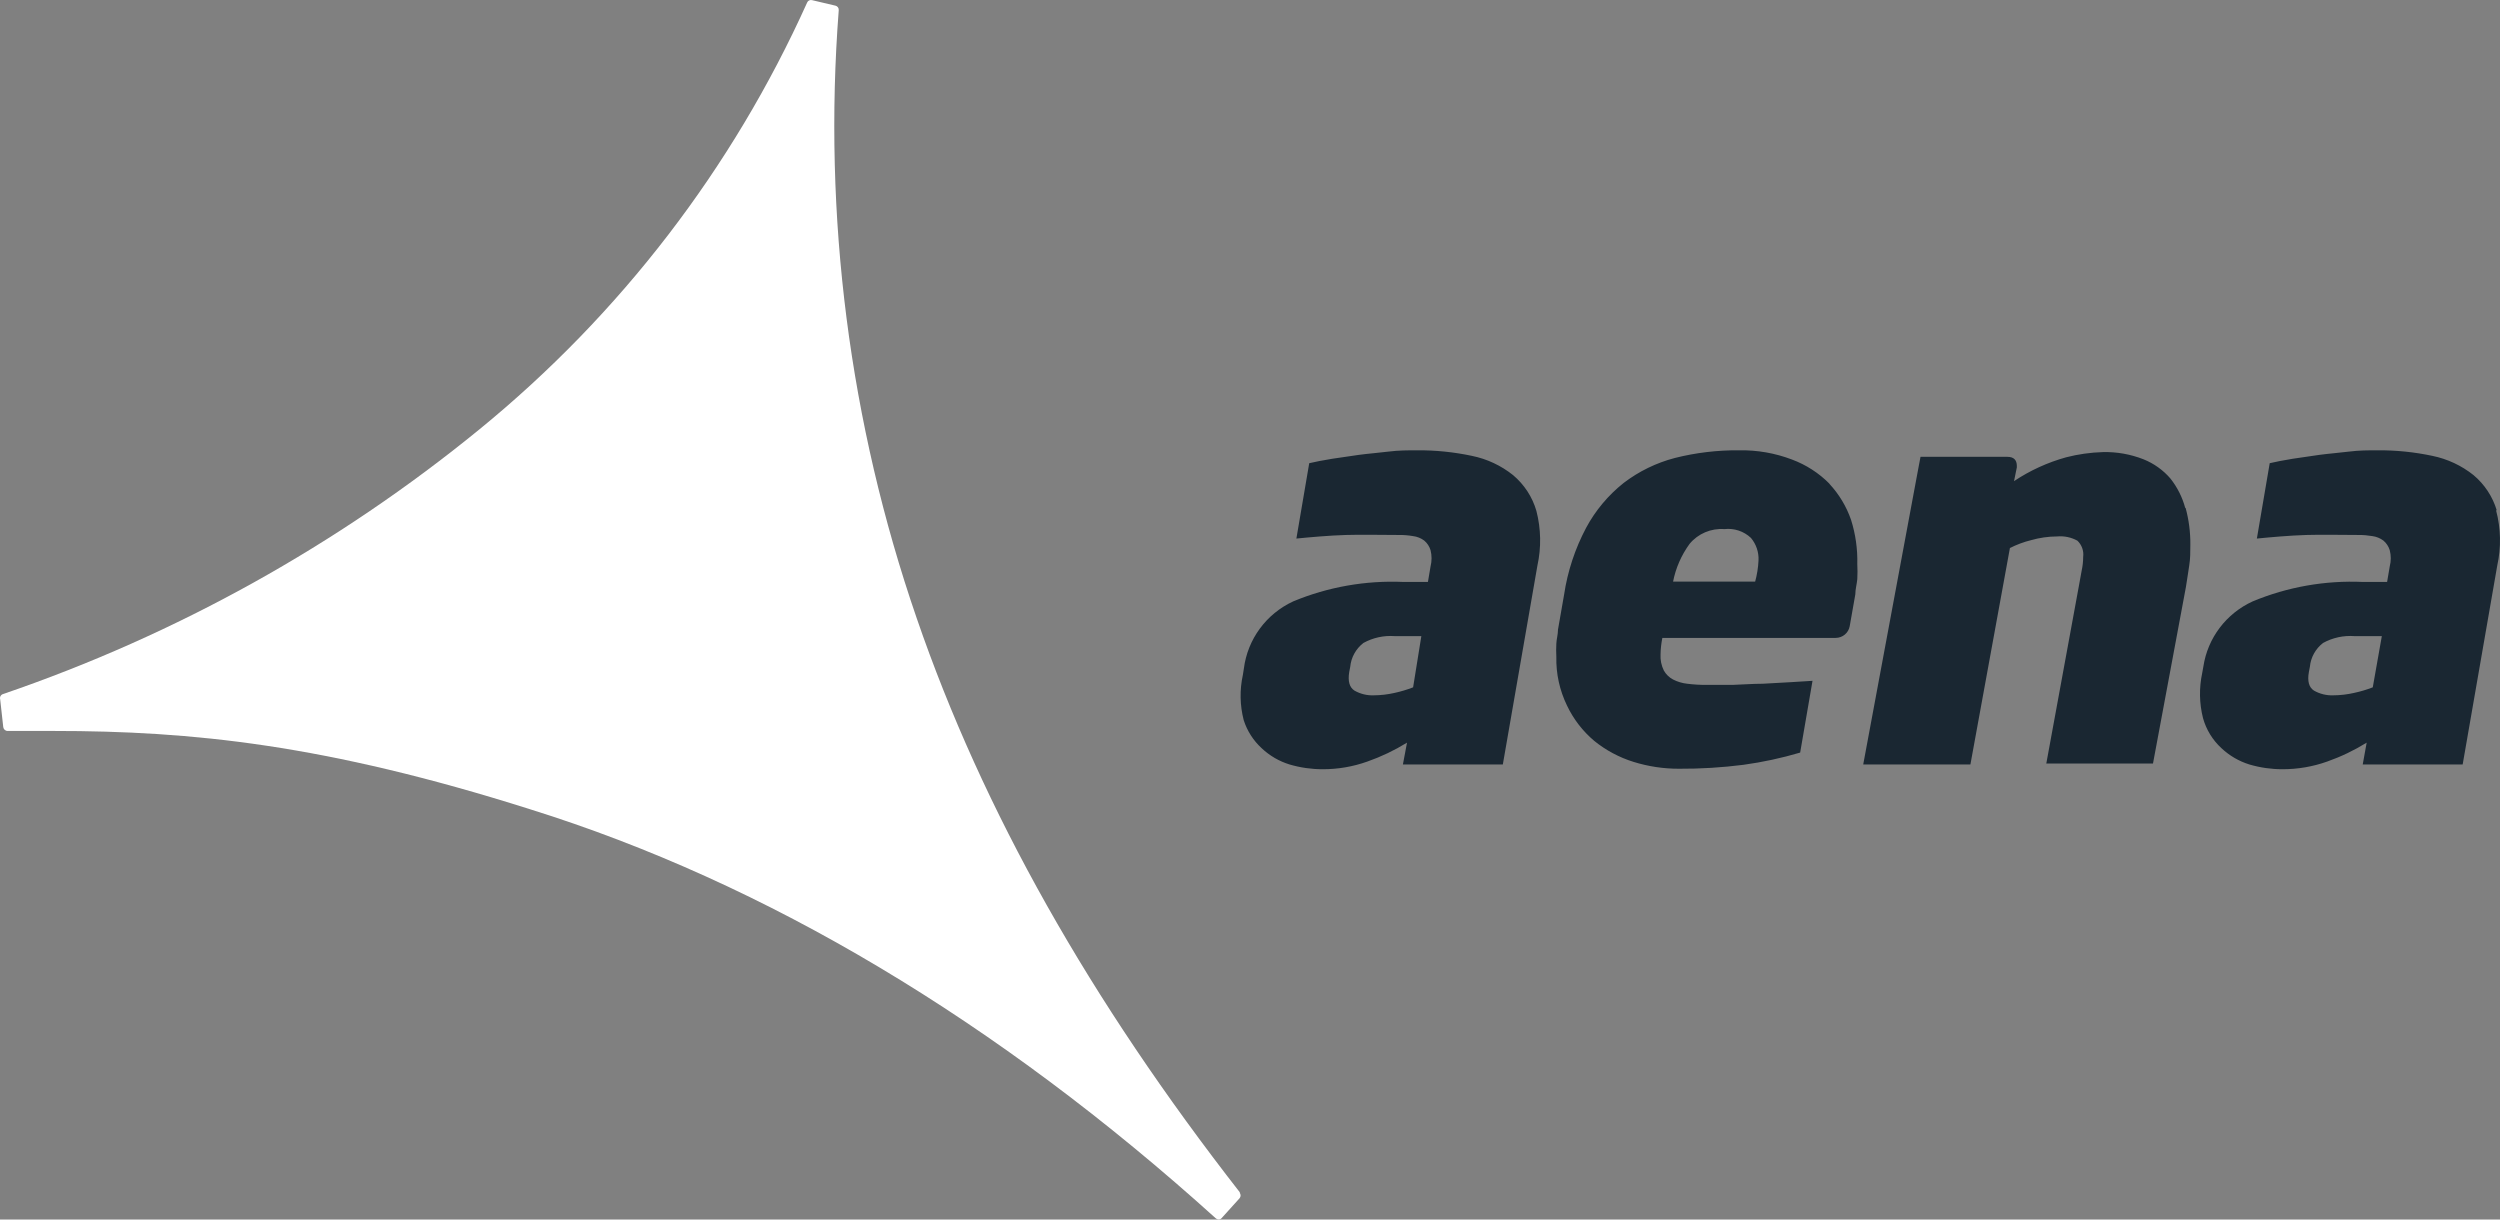
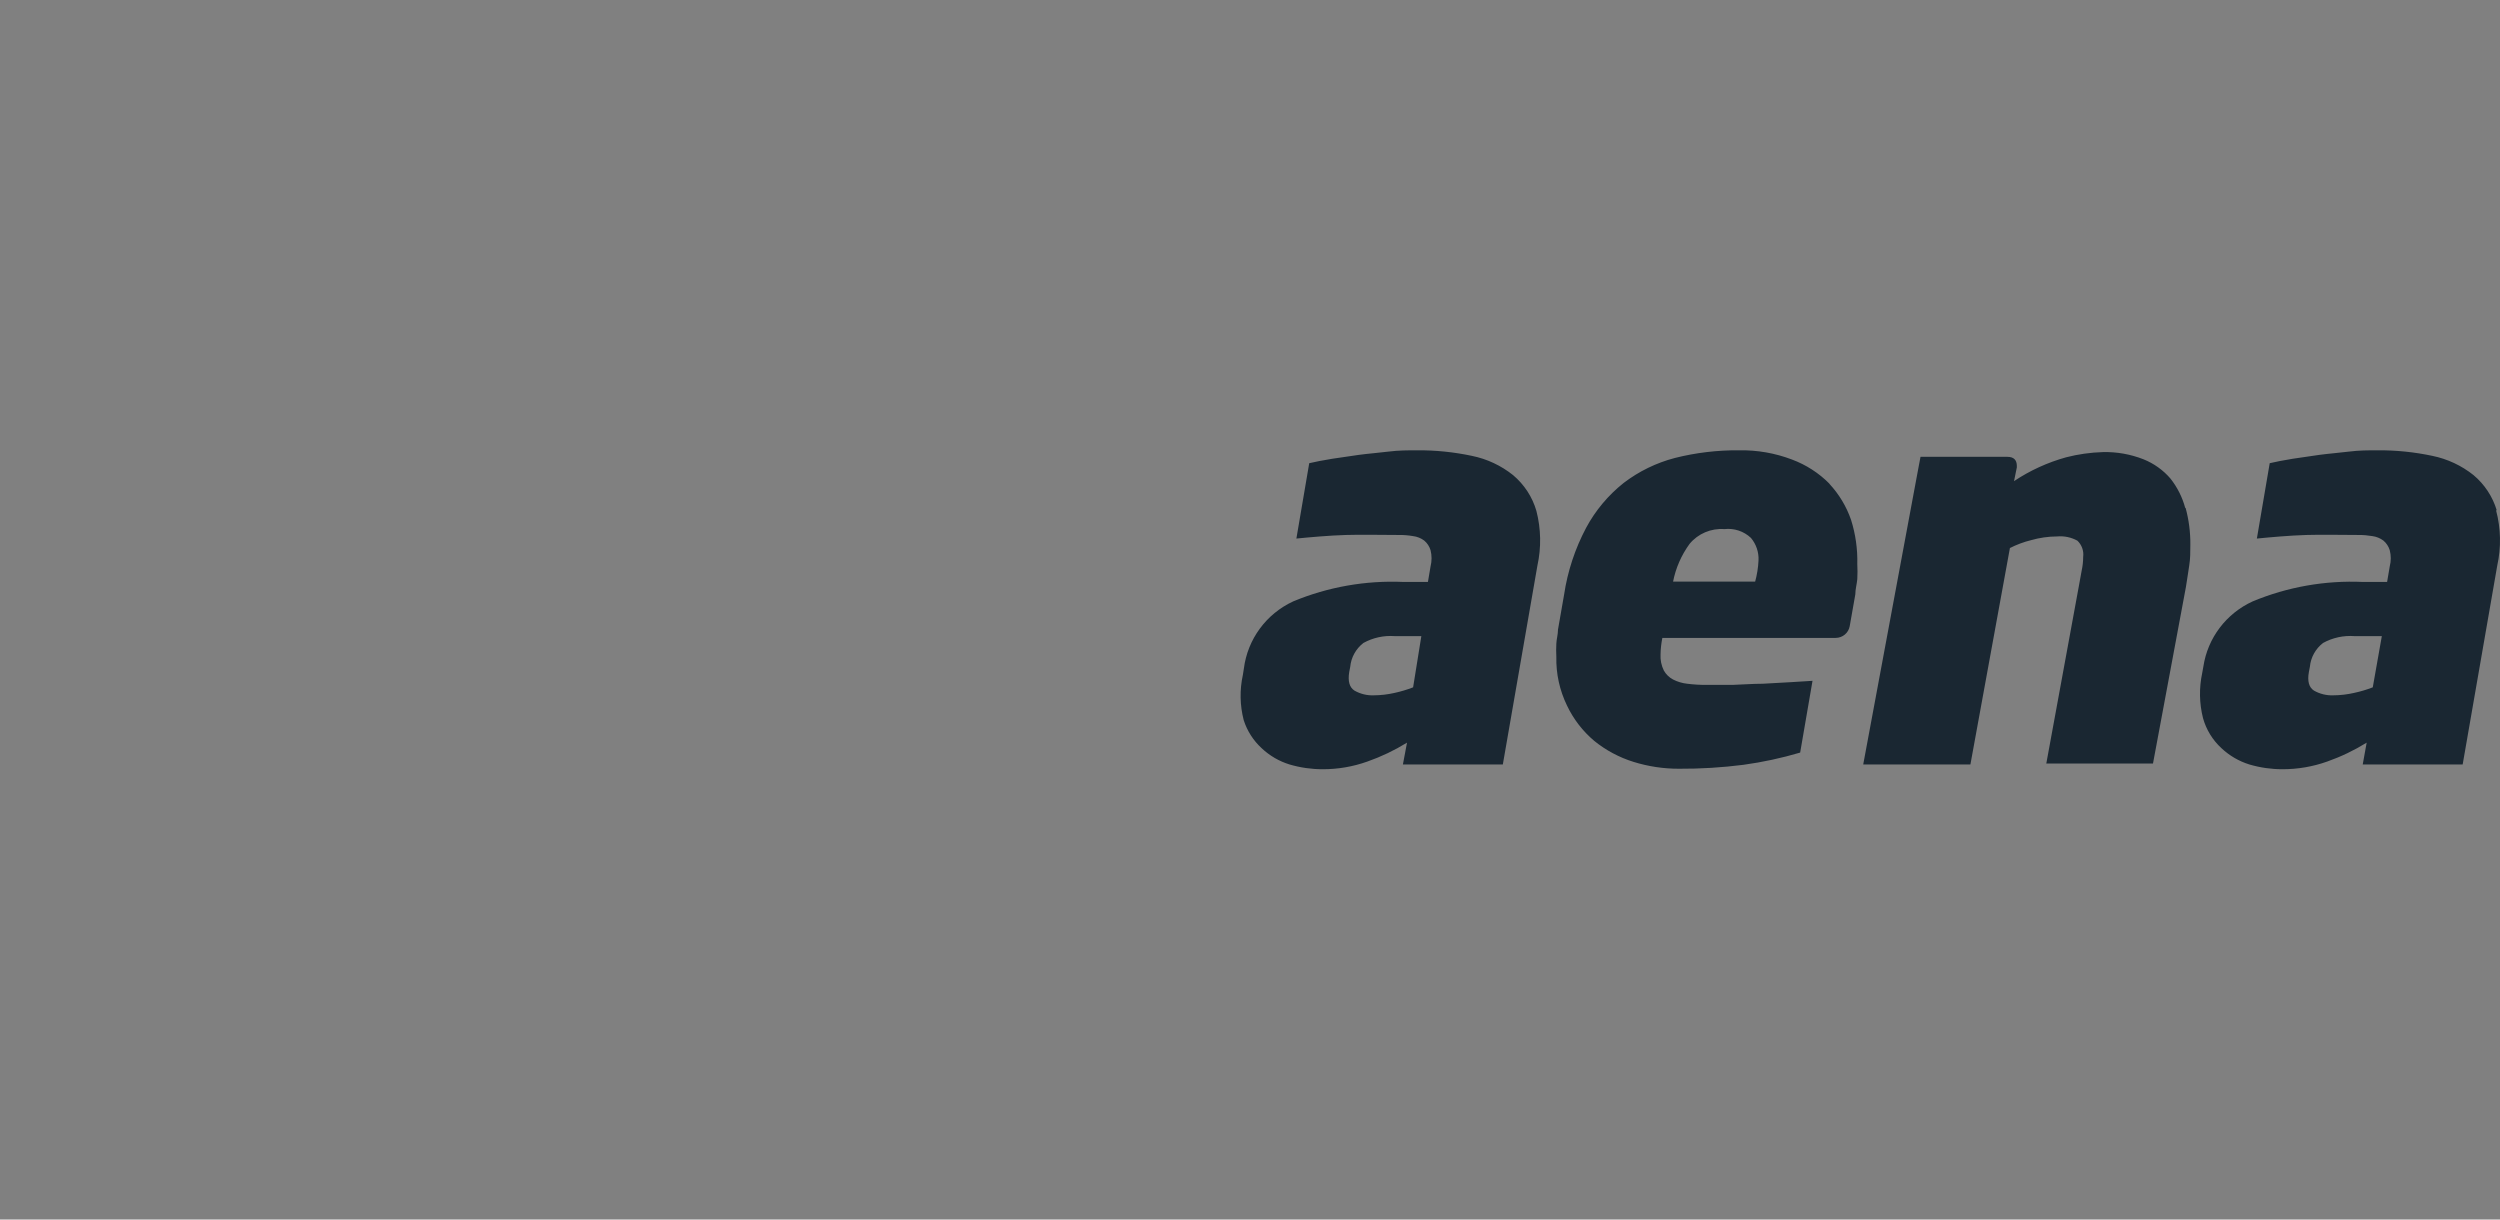
<svg xmlns="http://www.w3.org/2000/svg" width="123px" height="60px" viewBox="0 0 123 60" version="1.1">
  <rect x="0" y="0" width="123" height="60" fill="#808080" stroke="none" />
  <title>LOGO/aena-green-bg</title>
  <desc>Created with Sketch.</desc>
  <g id="Symbols" stroke="none" stroke-width="1" fill="none" fill-rule="evenodd">
    <g id="CABECERA/Destinos-INTER-SHADE" transform="translate(-80, -11)" fill-rule="nonzero">
      <g id="LOGO/aena-green-bg" transform="translate(80, 11)">
-         <path d="M61.013,58.68 C53.621,49.201 48.354,39.882 45.098,30.404 C41.791,20.802 40.487,10.627 41.266,0.503 C41.277,0.399 41.208,0.303 41.106,0.279 L39.951,0.007 C39.852,-0.02 39.748,0.032 39.711,0.127 C36.039,8.278 30.519,15.466 23.587,21.125 C16.613,26.819 8.677,31.229 0.152,34.147 C0.041,34.178 -0.023,34.293 0.008,34.403 L0.16,35.771 C0.172,35.878 0.261,35.96 0.368,35.963 L2.645,35.963 C9.412,35.963 15.995,36.619 26.089,39.818 C37.69,43.442 49.067,50.233 59.819,59.944 C59.859,59.979 59.91,59.999 59.963,60 L59.963,60 C60.019,59.998 60.072,59.972 60.107,59.928 L60.989,58.952 C61.054,58.873 61.054,58.759 60.989,58.68" id="Shape" fill="#FFFFFF" />
        <path d="M74.442,23.375 C73.853,22.904 73.158,22.579 72.417,22.428 C71.53,22.24 70.626,22.148 69.719,22.155 C69.282,22.155 68.812,22.155 68.31,22.219 C67.808,22.283 67.322,22.316 66.852,22.38 C66.382,22.444 65.945,22.508 65.54,22.572 C65.135,22.637 64.641,22.733 64.414,22.789 L63.782,26.497 C64.422,26.433 65.402,26.345 66.212,26.321 C67.022,26.297 67.905,26.321 68.788,26.321 C69.035,26.316 69.282,26.335 69.525,26.377 C69.722,26.401 69.909,26.476 70.068,26.593 C70.217,26.717 70.327,26.882 70.383,27.067 C70.449,27.331 70.449,27.606 70.383,27.87 L70.254,28.632 L69.055,28.632 C67.197,28.549 65.343,28.875 63.628,29.587 C62.298,30.202 61.381,31.451 61.198,32.894 L61.149,33.207 C60.988,33.941 61.002,34.702 61.19,35.43 C61.359,35.958 61.663,36.434 62.073,36.811 C62.463,37.18 62.934,37.455 63.45,37.613 C63.976,37.768 64.521,37.847 65.07,37.846 C65.821,37.849 66.567,37.721 67.273,37.469 C67.956,37.229 68.61,36.917 69.225,36.538 L69.023,37.613 L73.939,37.613 L75.64,27.83 C75.835,26.942 75.818,26.021 75.592,25.141 C75.394,24.452 74.993,23.838 74.442,23.375 L74.442,23.375 Z M69.525,33.817 C69.23,33.931 68.927,34.022 68.618,34.09 C68.28,34.167 67.935,34.208 67.589,34.21 C67.257,34.223 66.929,34.142 66.641,33.978 C66.39,33.817 66.309,33.512 66.382,33.063 L66.431,32.806 C66.475,32.344 66.71,31.92 67.079,31.634 C67.547,31.375 68.082,31.258 68.618,31.297 L69.93,31.297 L69.525,33.817 Z M122.84,25.109 C122.637,24.433 122.24,23.83 121.697,23.375 C121.108,22.905 120.414,22.58 119.672,22.428 C118.786,22.24 117.882,22.148 116.975,22.155 C116.53,22.155 116.068,22.155 115.566,22.219 C115.063,22.283 114.577,22.316 114.108,22.38 C113.638,22.444 113.2,22.508 112.795,22.572 C112.39,22.637 111.896,22.733 111.67,22.789 L111.038,26.497 C111.686,26.433 112.658,26.345 113.468,26.321 C114.278,26.297 115.169,26.321 116.052,26.321 C116.277,26.32 116.502,26.339 116.724,26.377 C116.918,26.403 117.102,26.478 117.259,26.593 C117.408,26.717 117.518,26.882 117.575,27.067 C117.643,27.33 117.643,27.606 117.575,27.87 L117.445,28.632 L116.262,28.632 C114.404,28.548 112.551,28.874 110.835,29.587 C109.53,30.182 108.616,31.39 108.405,32.798 L108.349,33.111 C108.191,33.845 108.204,34.606 108.389,35.334 C108.547,35.9 108.861,36.412 109.296,36.811 C109.687,37.179 110.158,37.454 110.673,37.613 C111.199,37.768 111.745,37.847 112.293,37.846 C113.044,37.848 113.79,37.72 114.496,37.469 C115.177,37.229 115.828,36.917 116.44,36.538 L116.246,37.613 L121.163,37.613 L122.864,27.83 C123.063,26.931 123.043,25.998 122.807,25.109 L122.84,25.109 Z M116.74,33.817 C116.443,33.932 116.137,34.023 115.825,34.09 C115.488,34.168 115.143,34.208 114.796,34.21 C114.464,34.223 114.136,34.142 113.848,33.978 C113.597,33.817 113.516,33.512 113.597,33.063 L113.646,32.806 C113.689,32.343 113.924,31.919 114.294,31.634 C114.765,31.374 115.303,31.257 115.841,31.297 L117.186,31.297 L116.74,33.817 Z M90.01,23.8 C89.488,23.272 88.854,22.864 88.155,22.605 C87.328,22.291 86.448,22.139 85.563,22.155 C84.498,22.145 83.436,22.272 82.404,22.532 C81.49,22.771 80.634,23.189 79.885,23.76 C79.124,24.364 78.496,25.115 78.038,25.967 C77.492,26.996 77.125,28.109 76.953,29.258 L76.653,30.976 C76.653,31.217 76.58,31.449 76.572,31.666 C76.56,31.88 76.56,32.094 76.572,32.308 C76.552,33.141 76.733,33.966 77.098,34.716 C77.414,35.382 77.87,35.973 78.435,36.45 C79.008,36.914 79.665,37.266 80.371,37.485 C81.094,37.71 81.848,37.824 82.606,37.822 C83.665,37.828 84.723,37.763 85.774,37.629 C86.719,37.499 87.653,37.298 88.568,37.027 L89.176,33.496 L88.155,33.56 L86.729,33.64 C86.227,33.64 85.725,33.681 85.231,33.697 L83.943,33.697 C83.632,33.698 83.32,33.679 83.012,33.64 C82.768,33.614 82.532,33.543 82.315,33.432 C82.124,33.331 81.966,33.178 81.861,32.99 C81.738,32.741 81.682,32.465 81.699,32.188 C81.704,31.918 81.734,31.649 81.788,31.385 L90.318,31.385 C90.658,31.382 90.948,31.139 91.006,30.807 L91.282,29.242 C91.282,28.993 91.355,28.744 91.379,28.496 C91.392,28.247 91.392,27.998 91.379,27.749 C91.397,27.012 91.293,26.278 91.071,25.574 C90.843,24.916 90.479,24.312 90.002,23.8 L90.01,23.8 Z M86.365,28.616 L82.315,28.616 C82.446,27.947 82.723,27.315 83.125,26.762 C83.542,26.255 84.184,25.982 84.842,26.032 C85.32,25.977 85.798,26.136 86.146,26.465 C86.406,26.775 86.539,27.17 86.519,27.573 C86.502,27.931 86.445,28.286 86.349,28.632 L86.365,28.616 Z M107.53,24.98 C107.692,25.574 107.771,26.187 107.765,26.802 C107.765,27.147 107.765,27.492 107.709,27.83 C107.652,28.167 107.611,28.52 107.547,28.881 L105.927,37.565 L100.678,37.565 L102.298,28.736 C102.336,28.506 102.376,28.284 102.419,28.07 C102.467,27.851 102.491,27.628 102.492,27.404 C102.531,27.107 102.426,26.81 102.209,26.602 C101.905,26.435 101.558,26.362 101.212,26.393 C100.776,26.395 100.343,26.457 99.924,26.577 C99.565,26.666 99.217,26.796 98.888,26.963 L96.944,37.613 L91.67,37.613 L94.327,23.335 L94.489,22.476 L98.766,22.476 C99.074,22.476 99.228,22.629 99.228,22.918 L99.228,22.998 L99.09,23.672 C99.875,23.148 100.739,22.753 101.65,22.5 C102.243,22.347 102.852,22.261 103.464,22.243 C104.146,22.227 104.823,22.347 105.457,22.596 C105.97,22.802 106.426,23.126 106.785,23.544 C107.125,23.974 107.374,24.468 107.514,24.996 L107.53,24.98 Z" id="Shape" fill="#1A2732" />
      </g>
    </g>
  </g>
</svg>